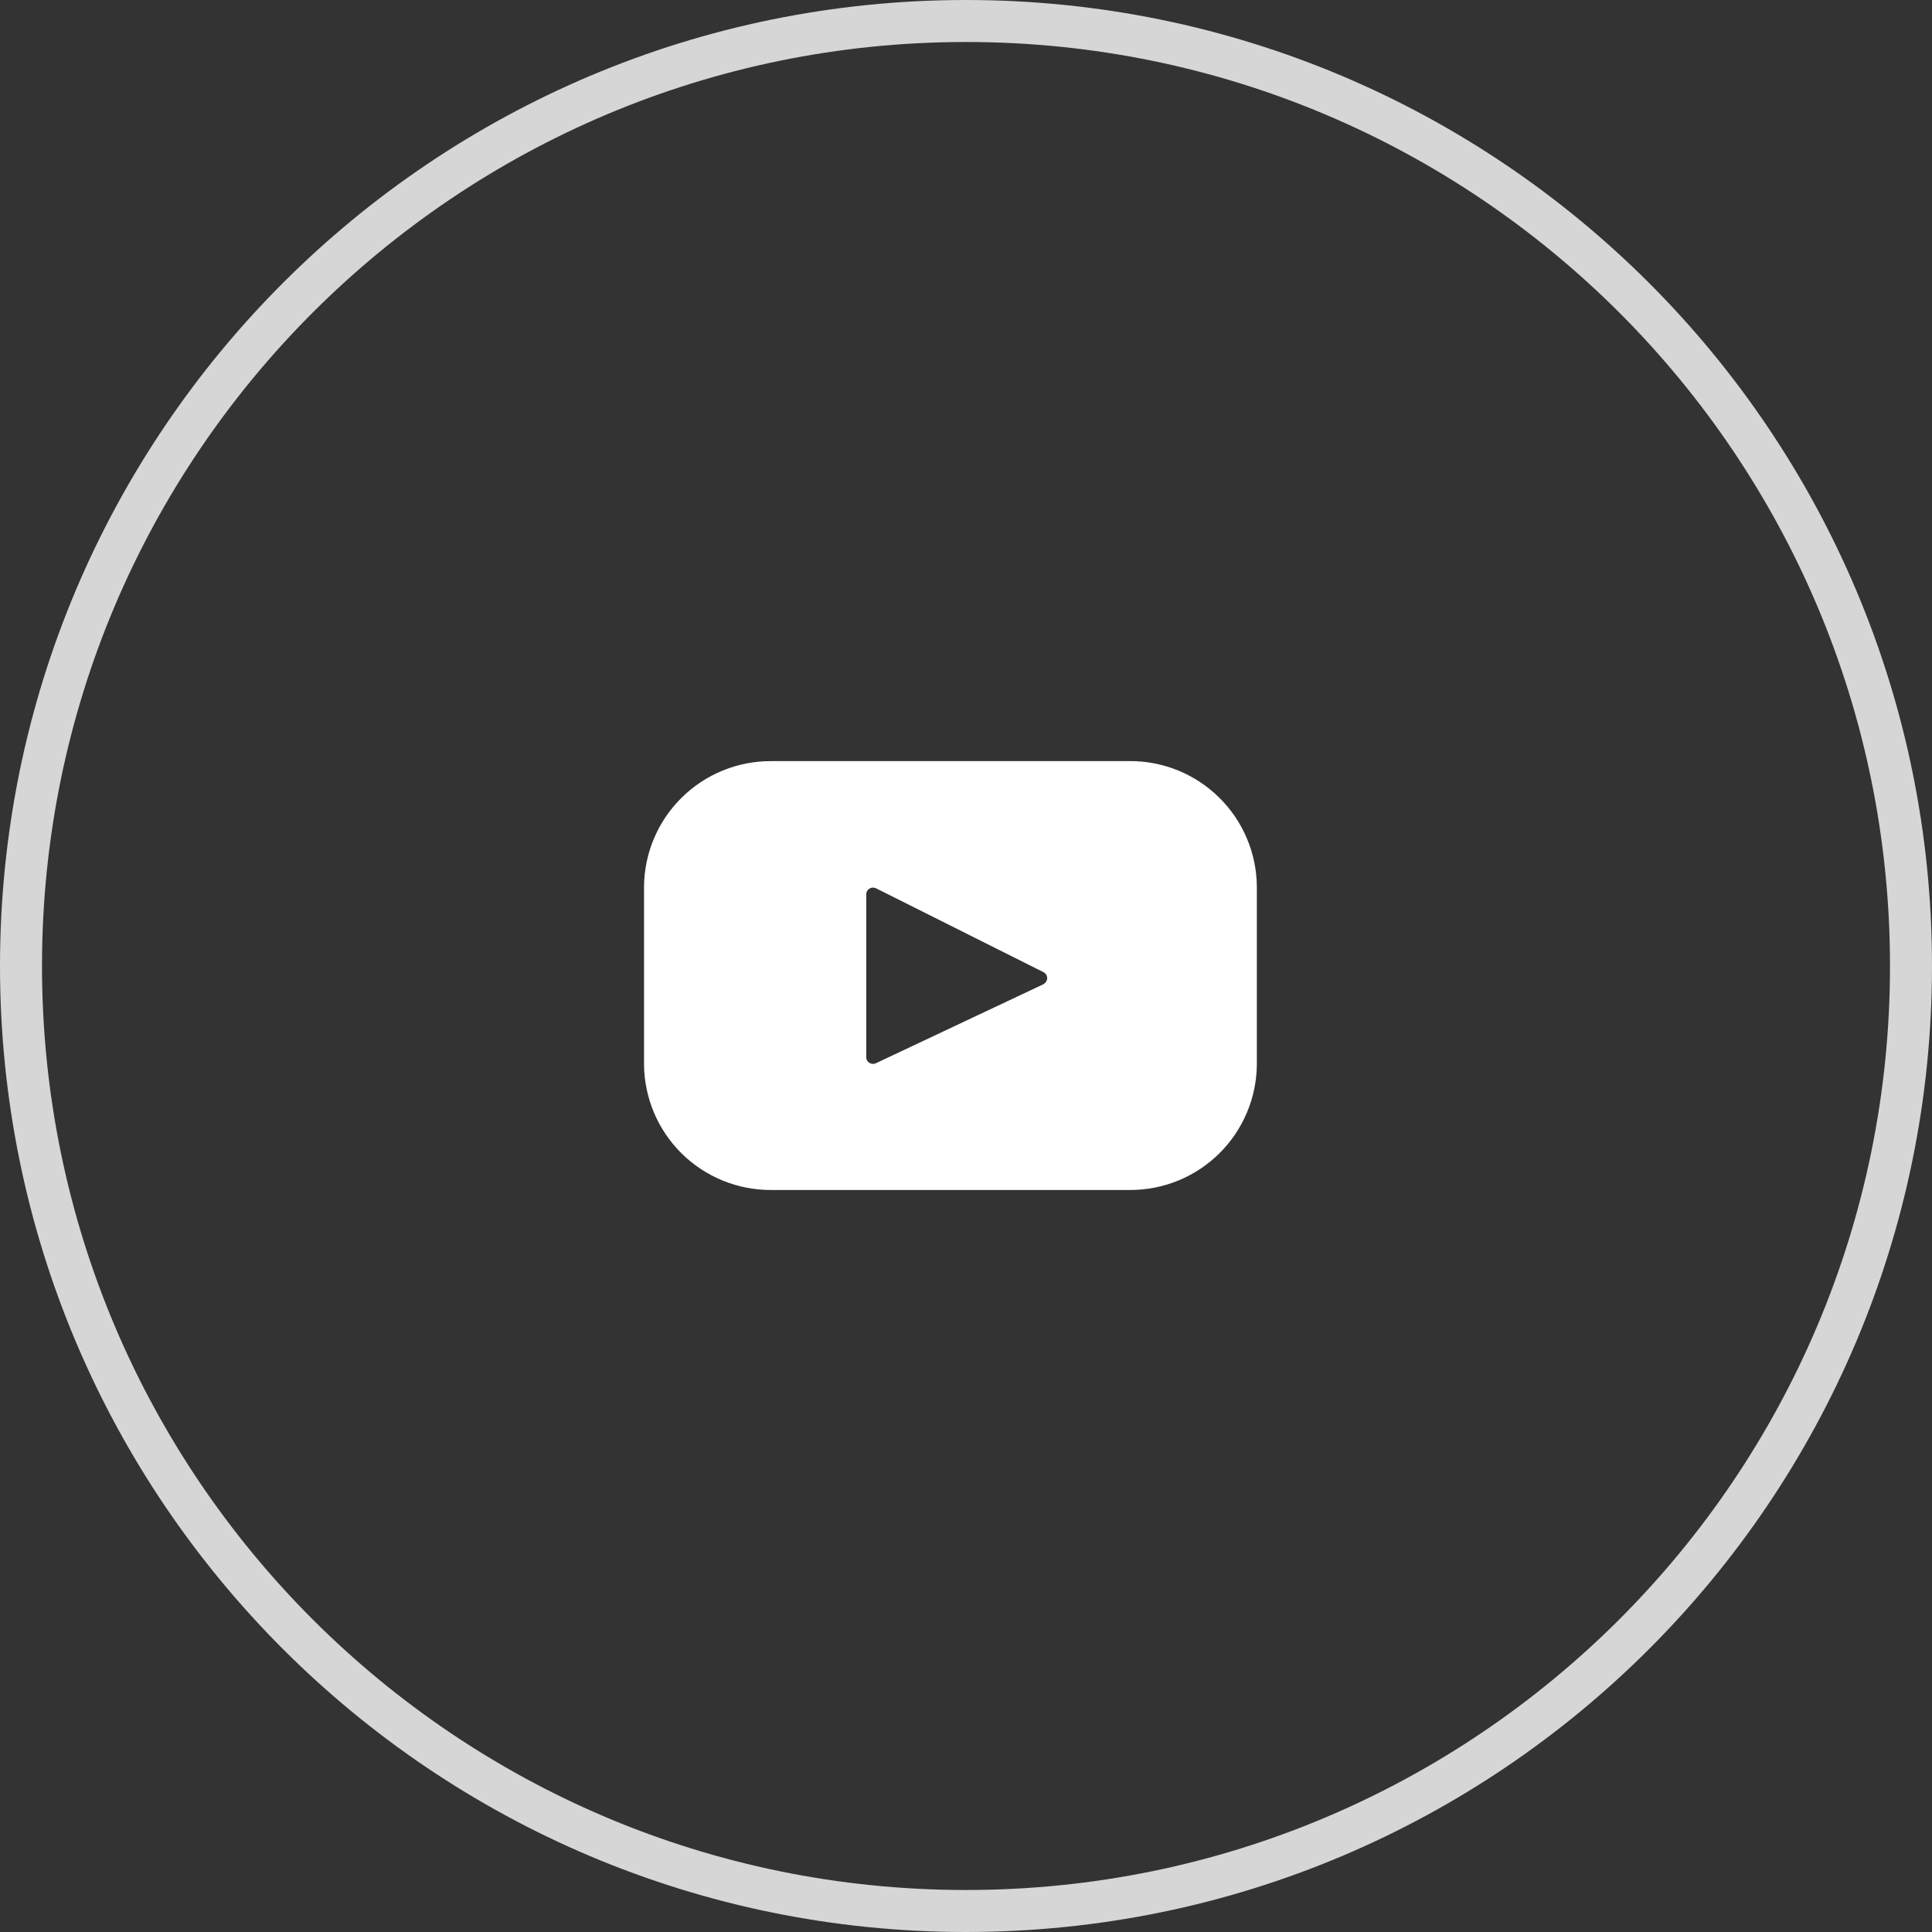
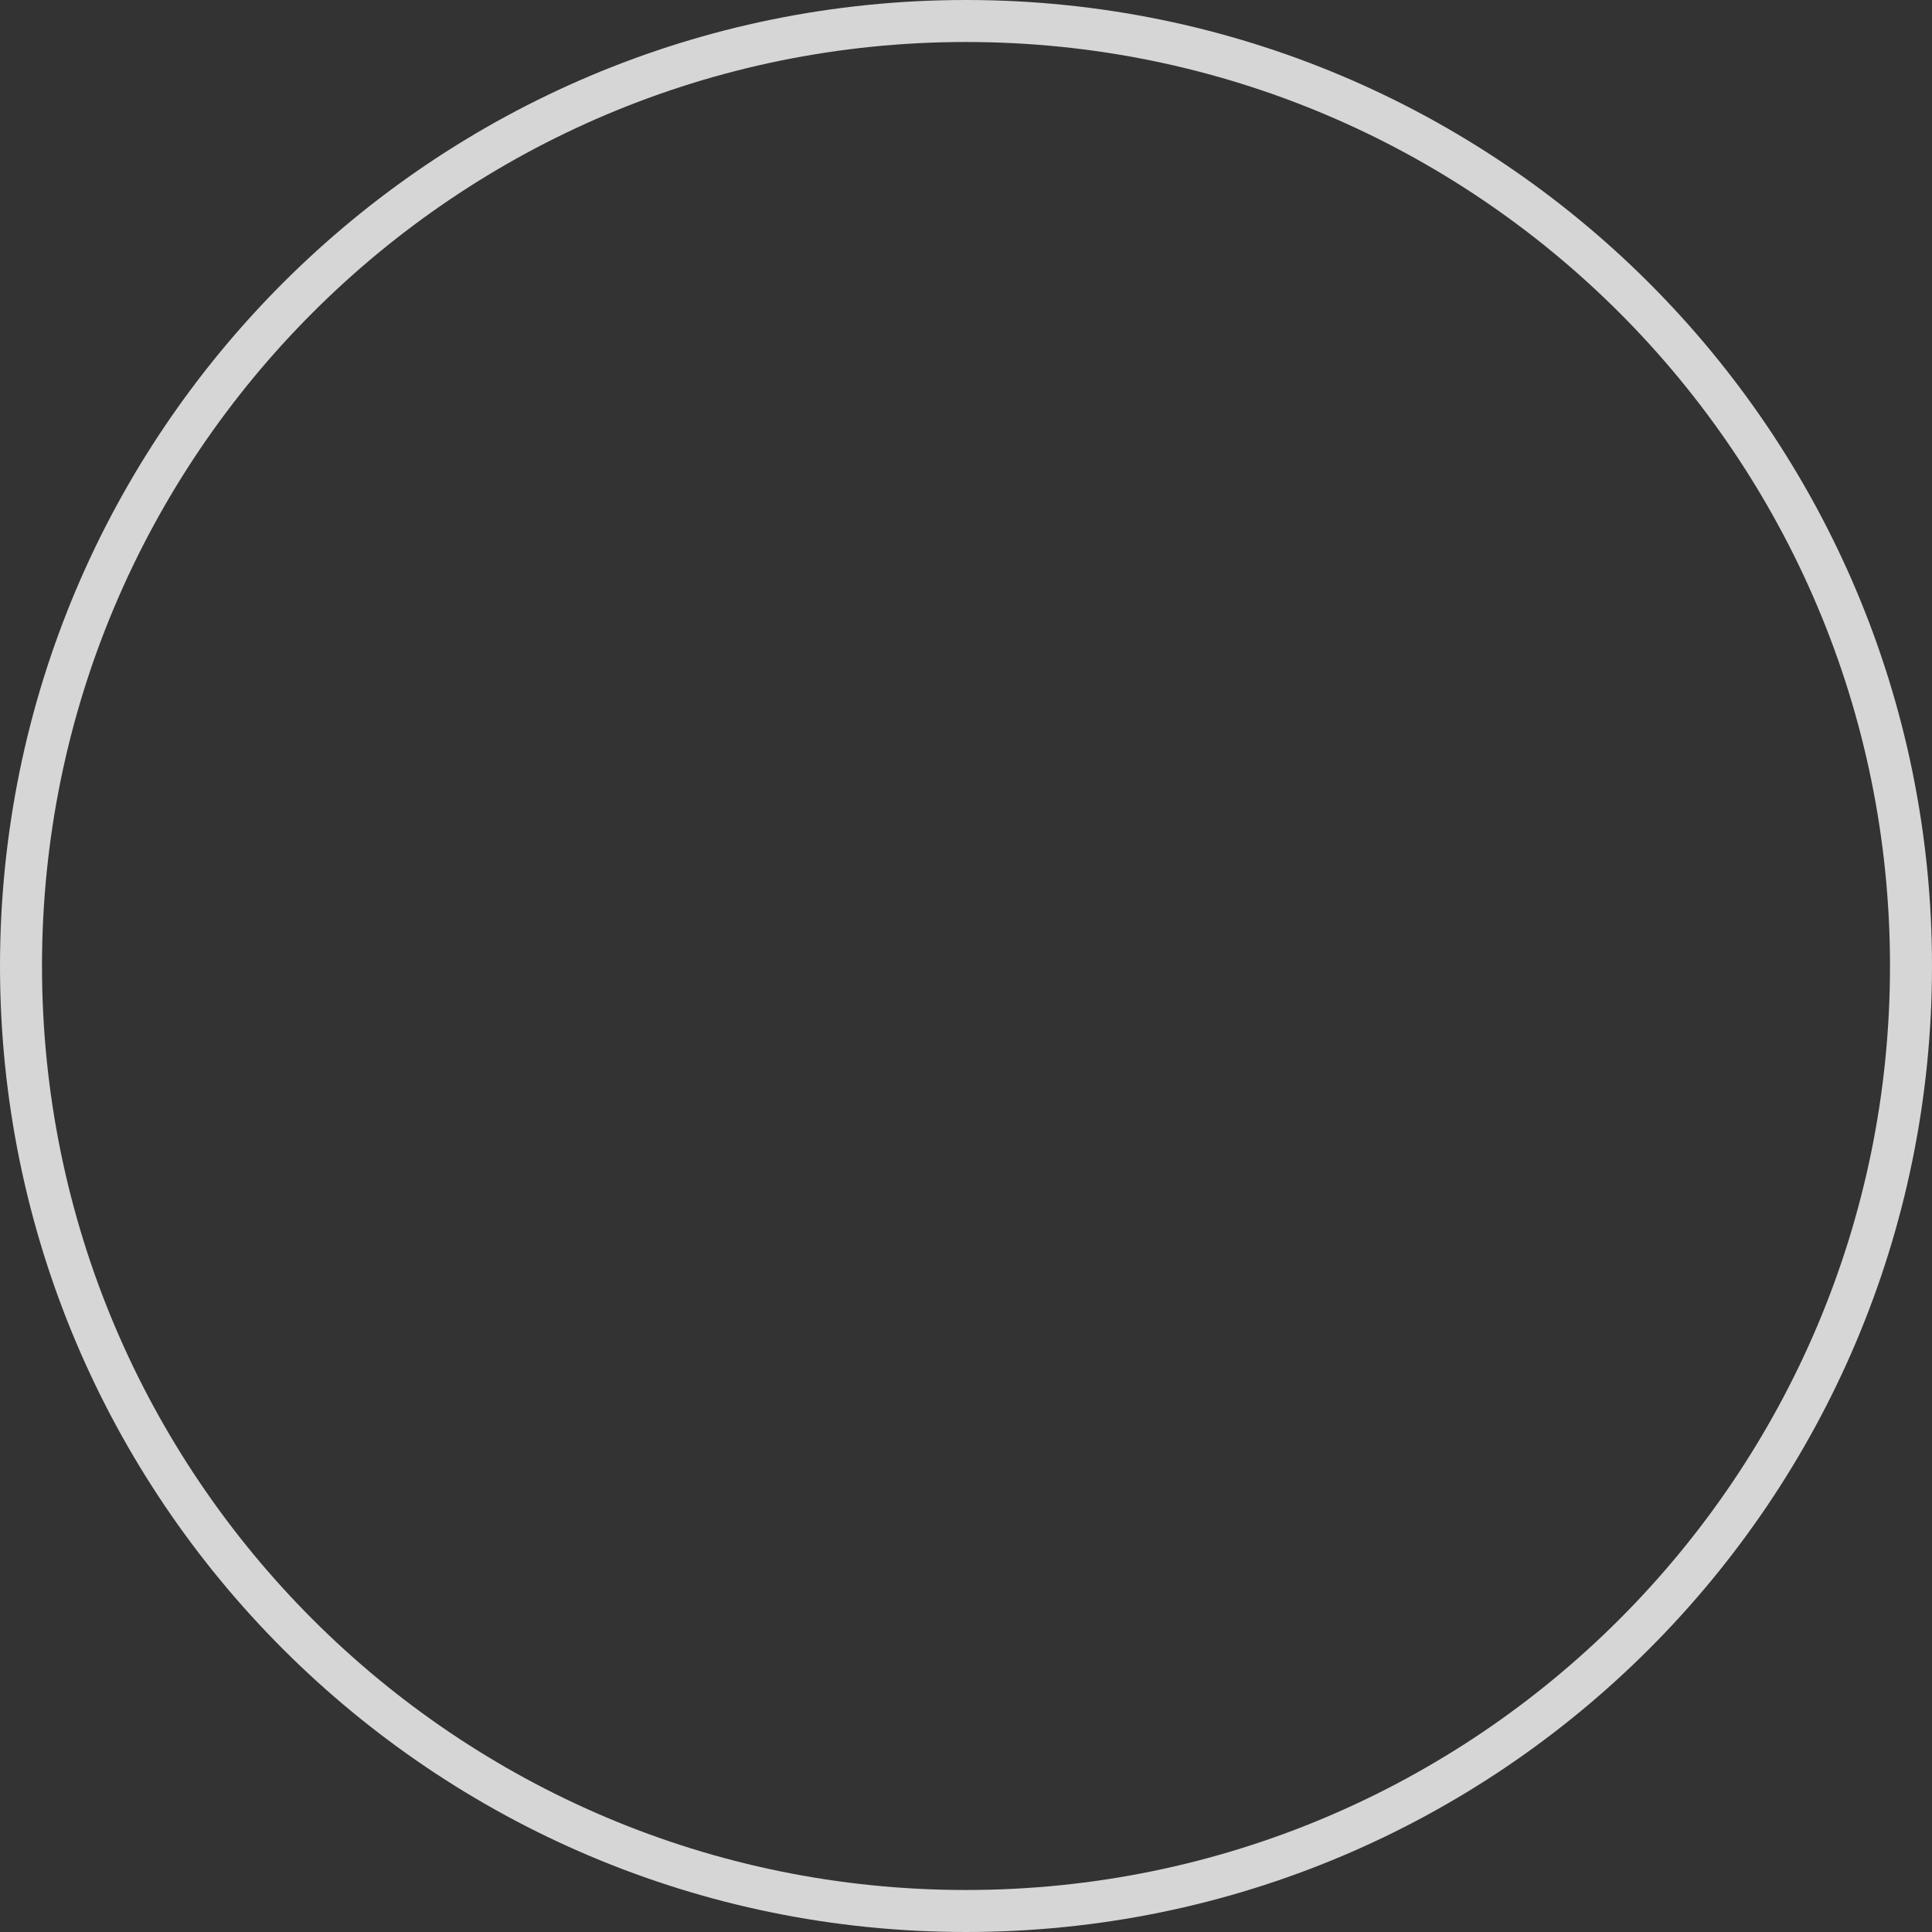
<svg xmlns="http://www.w3.org/2000/svg" width="46" height="46" viewBox="0 0 46 46" fill="none">
  <rect x="0" y="0" width="46" height="46" fill="#333333" stroke="none" />
  <path opacity="0.8" d="M45.5 23C45.5 35.426 35.426 45.5 23 45.5C10.574 45.5 0.5 35.426 0.5 23C0.5 10.574 10.574 0.5 23 0.5C35.426 0.5 45.5 10.574 45.5 23Z" stroke="white" />
-   <path d="M26.895 18.122H18.364C17.565 18.118 16.797 18.431 16.229 18.993C15.66 19.555 15.338 20.319 15.334 21.118V25.336C15.338 26.135 15.66 26.9 16.228 27.462C16.797 28.024 17.565 28.337 18.364 28.333H26.895C27.291 28.335 27.683 28.26 28.049 28.11C28.416 27.961 28.749 27.741 29.031 27.462C29.312 27.184 29.536 26.853 29.689 26.488C29.843 26.123 29.923 25.732 29.925 25.336V21.118C29.921 20.319 29.599 19.554 29.03 18.992C28.462 18.43 27.694 18.117 26.895 18.121V18.122ZM24.846 23.433L20.855 25.315C20.831 25.327 20.804 25.332 20.777 25.331C20.751 25.33 20.725 25.322 20.702 25.308C20.679 25.294 20.66 25.275 20.647 25.252C20.633 25.229 20.626 25.203 20.625 25.176V21.29C20.625 21.262 20.633 21.236 20.647 21.212C20.66 21.189 20.68 21.169 20.703 21.156C20.726 21.142 20.753 21.134 20.779 21.133C20.807 21.132 20.834 21.138 20.858 21.15L24.849 23.149C24.874 23.162 24.895 23.183 24.91 23.207C24.925 23.232 24.933 23.26 24.933 23.288C24.933 23.317 24.925 23.345 24.91 23.37C24.895 23.394 24.874 23.415 24.849 23.428L24.846 23.433Z" fill="white" />
</svg>